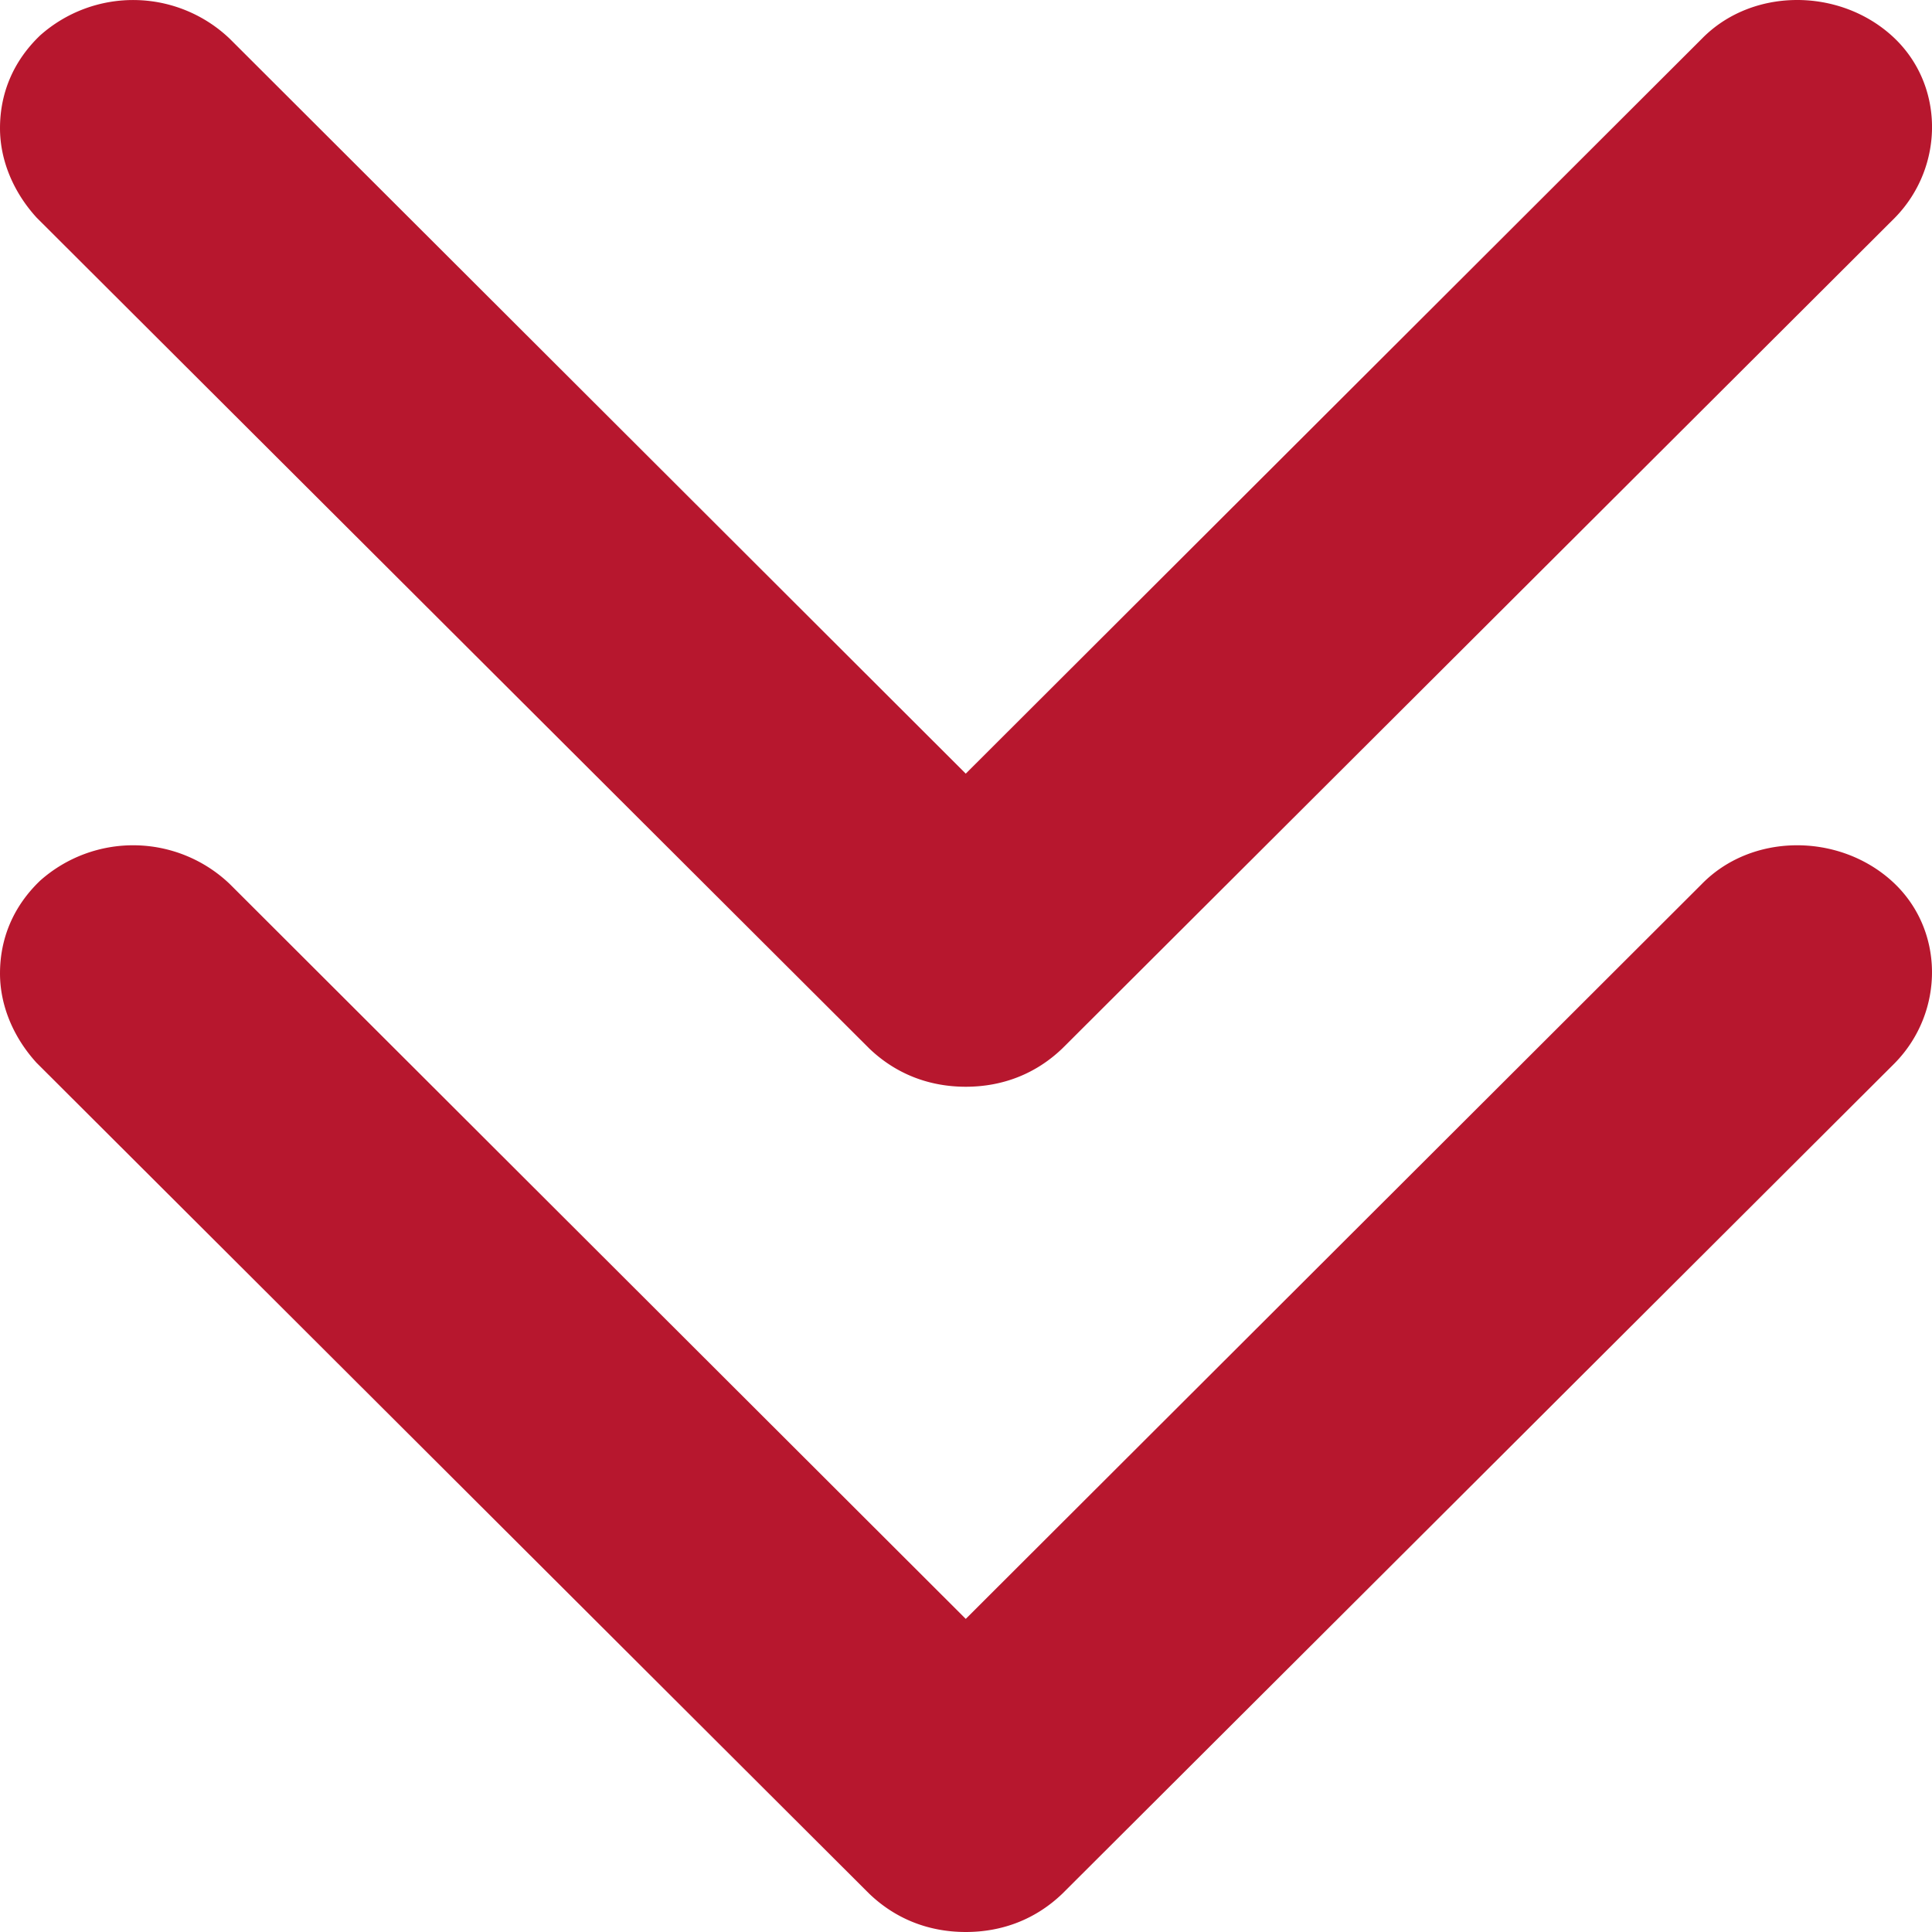
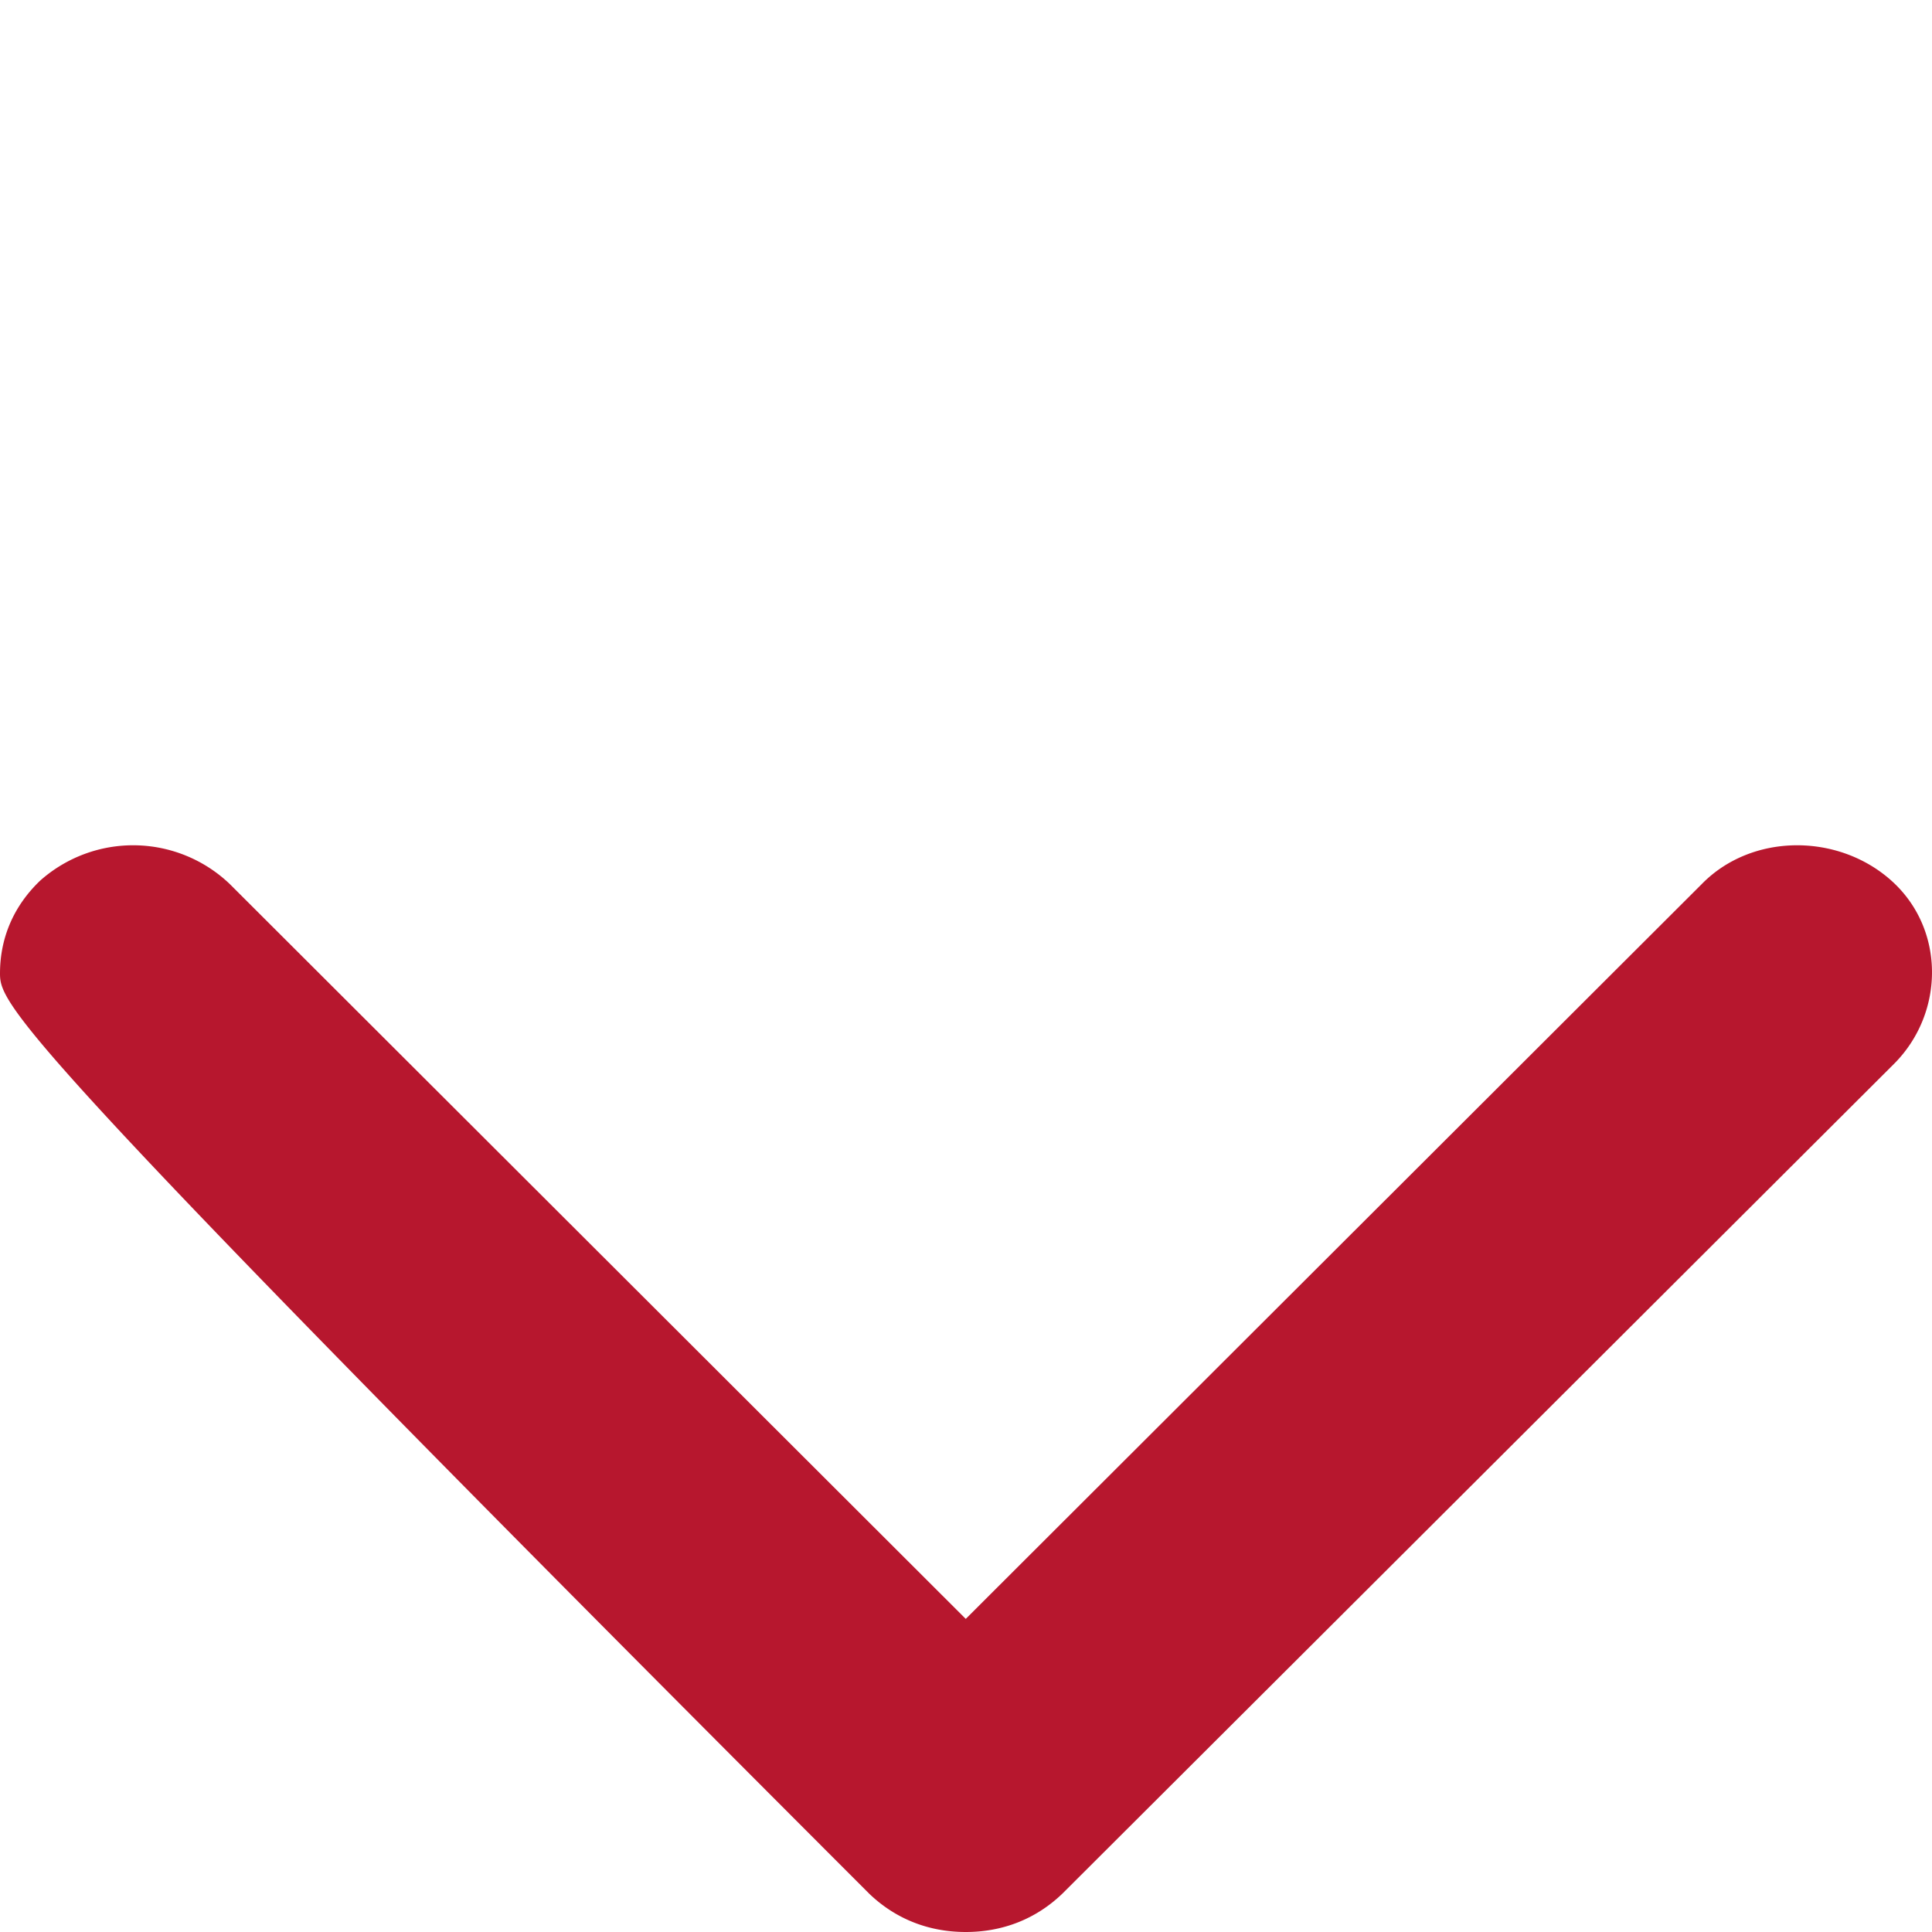
<svg xmlns="http://www.w3.org/2000/svg" viewBox="0 0 64 64">
  <g fill="#B7172E" fill-rule="nonzero">
-     <path d="M31.993 64c-1.214 0-2.317-.423-3.2-1.27L1.214 35.21C.442 34.365 0 33.307 0 32.248c0-1.164.441-2.222 1.324-3.07a4.634 4.634 0 0 1 6.288.107l24.38 24.343 24.382-24.343c1.655-1.694 4.523-1.694 6.288-.106 1.765 1.587 1.765 4.34.11 6.033L35.192 62.73c-.882.847-1.986 1.27-3.2 1.27Z" />
-     <path d="M31.993 36c-1.214 0-2.317-.423-3.2-1.27L1.214 7.21C.442 6.365 0 5.307 0 4.248c0-1.164.441-2.222 1.324-3.07a4.634 4.634 0 0 1 6.288.107l24.38 24.343L56.375 1.284c1.655-1.694 4.523-1.694 6.288-.106 1.765 1.587 1.765 4.34.11 6.033L35.192 34.73c-.882.847-1.986 1.27-3.2 1.27Z" />
+     <path d="M31.993 64c-1.214 0-2.317-.423-3.2-1.27C.442 34.365 0 33.307 0 32.248c0-1.164.441-2.222 1.324-3.07a4.634 4.634 0 0 1 6.288.107l24.38 24.343 24.382-24.343c1.655-1.694 4.523-1.694 6.288-.106 1.765 1.587 1.765 4.34.11 6.033L35.192 62.73c-.882.847-1.986 1.27-3.2 1.27Z" />
  </g>
</svg>